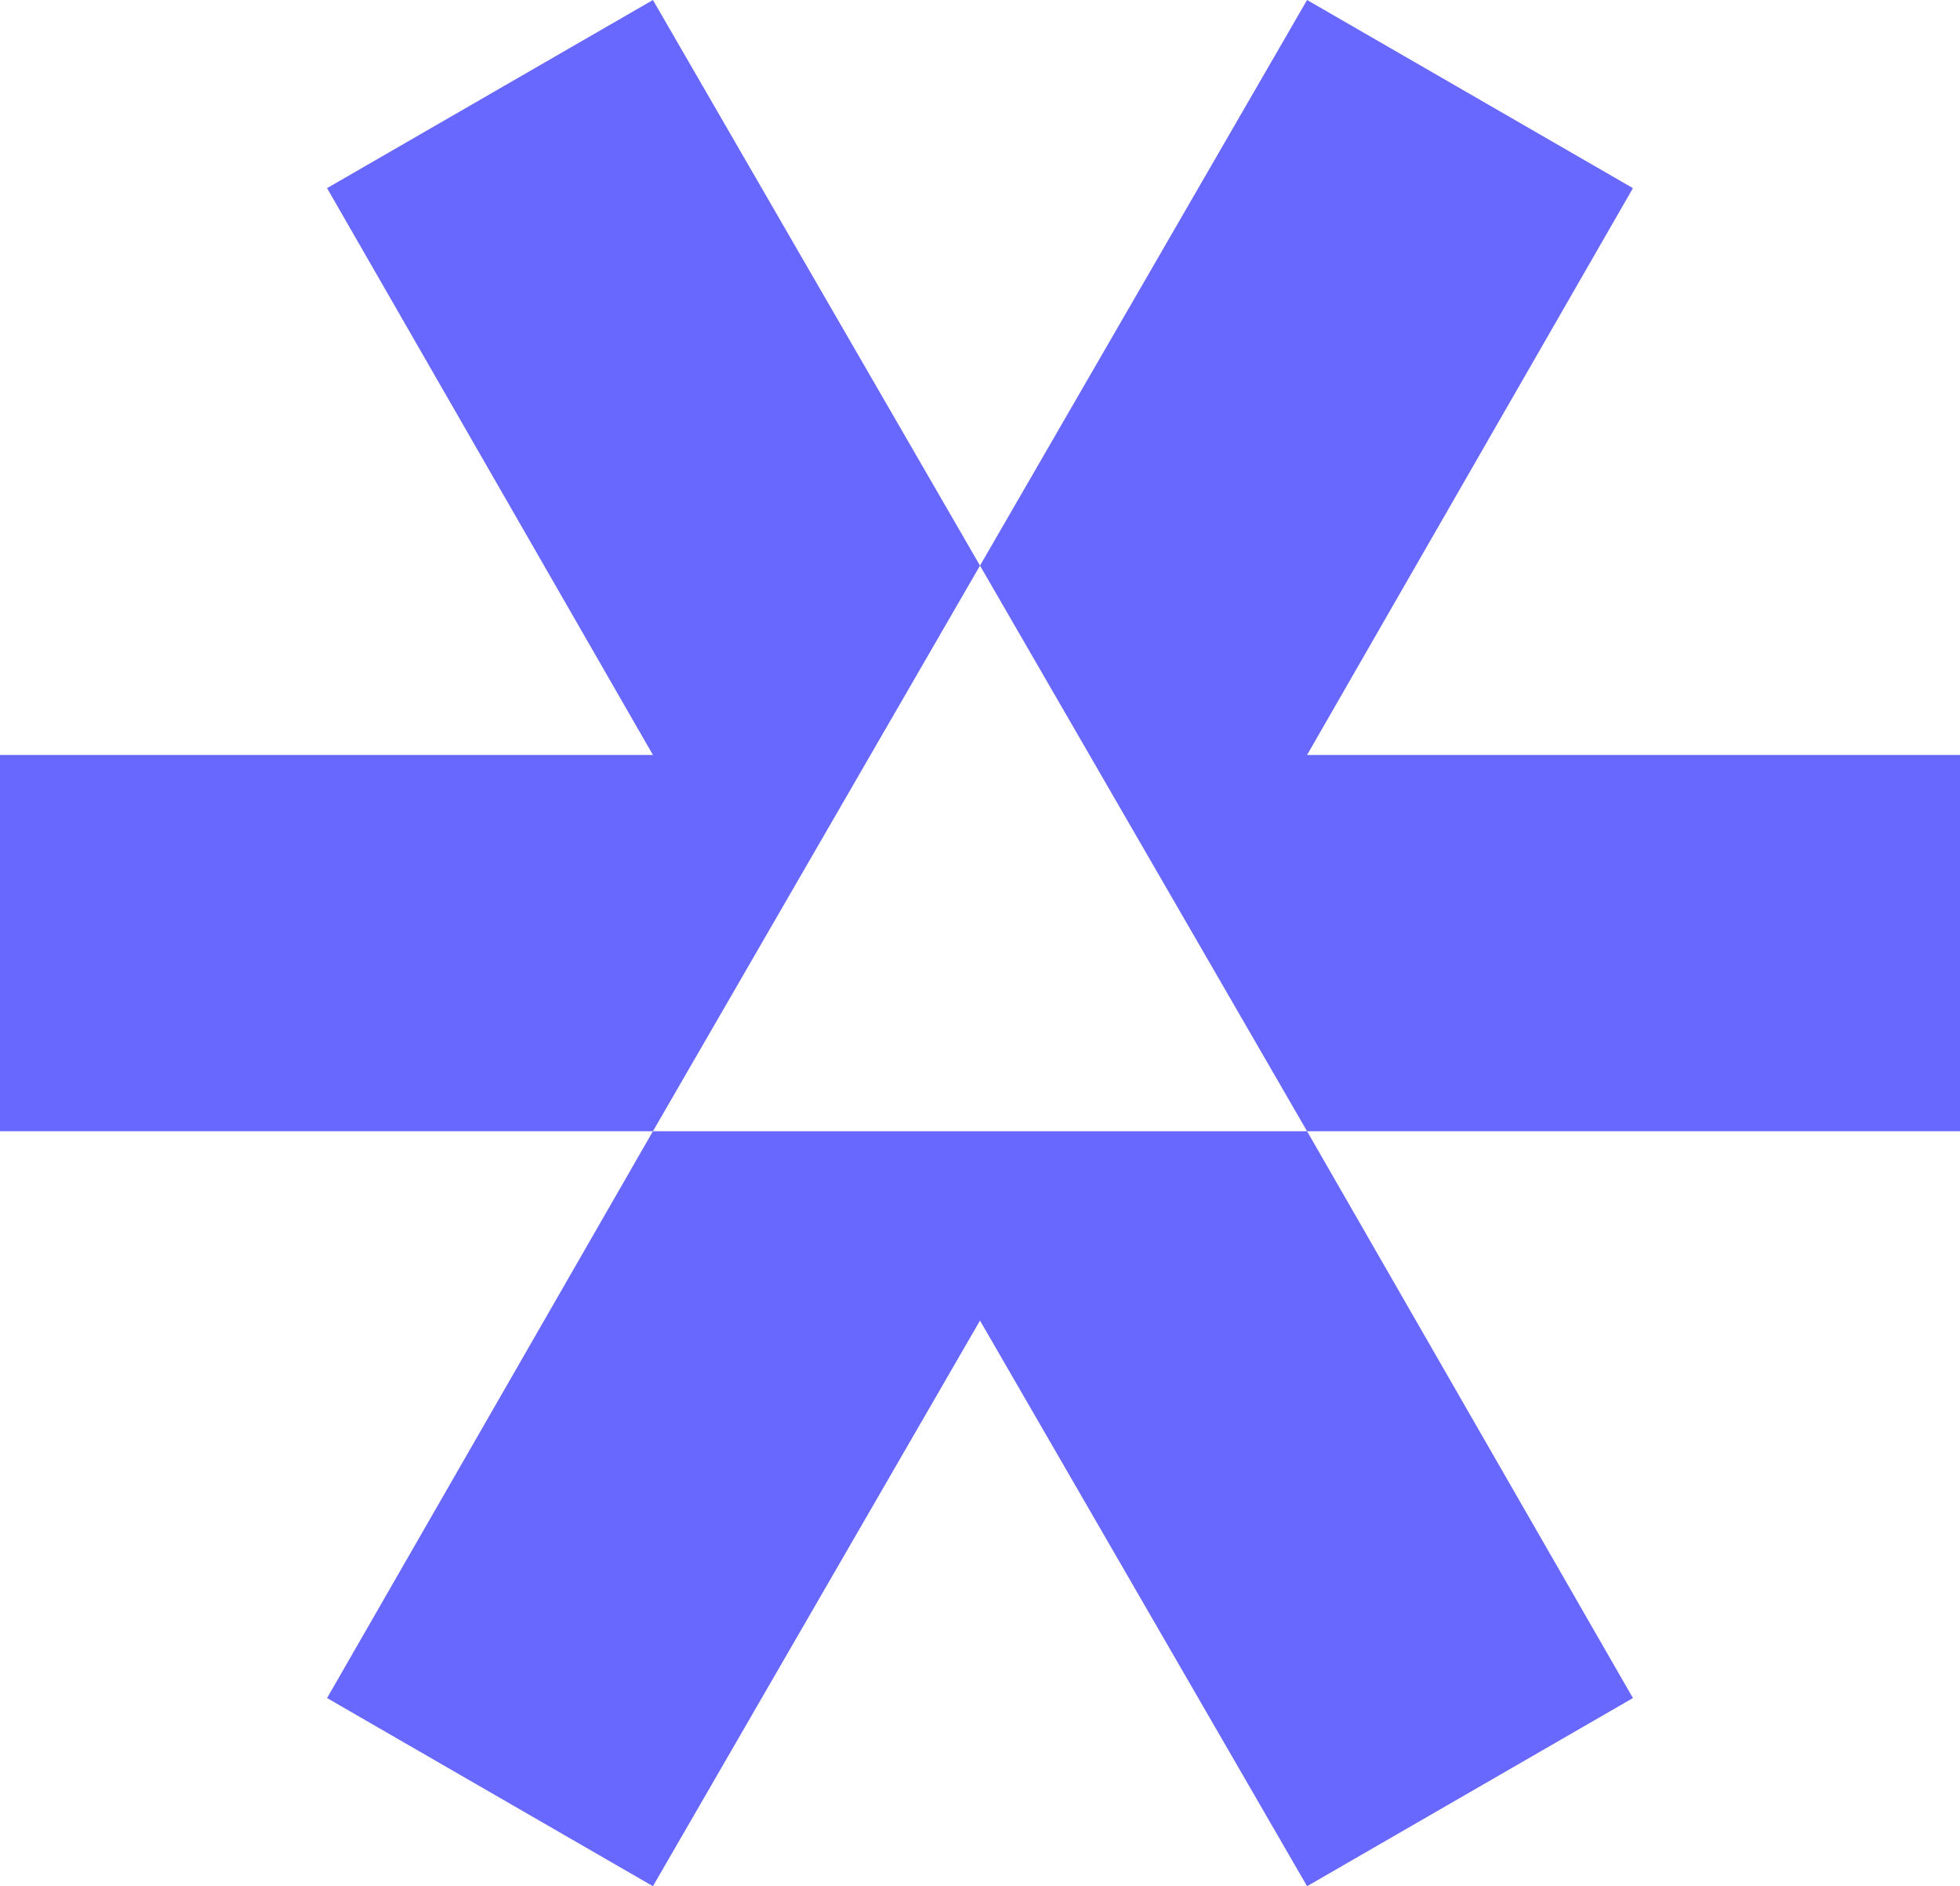
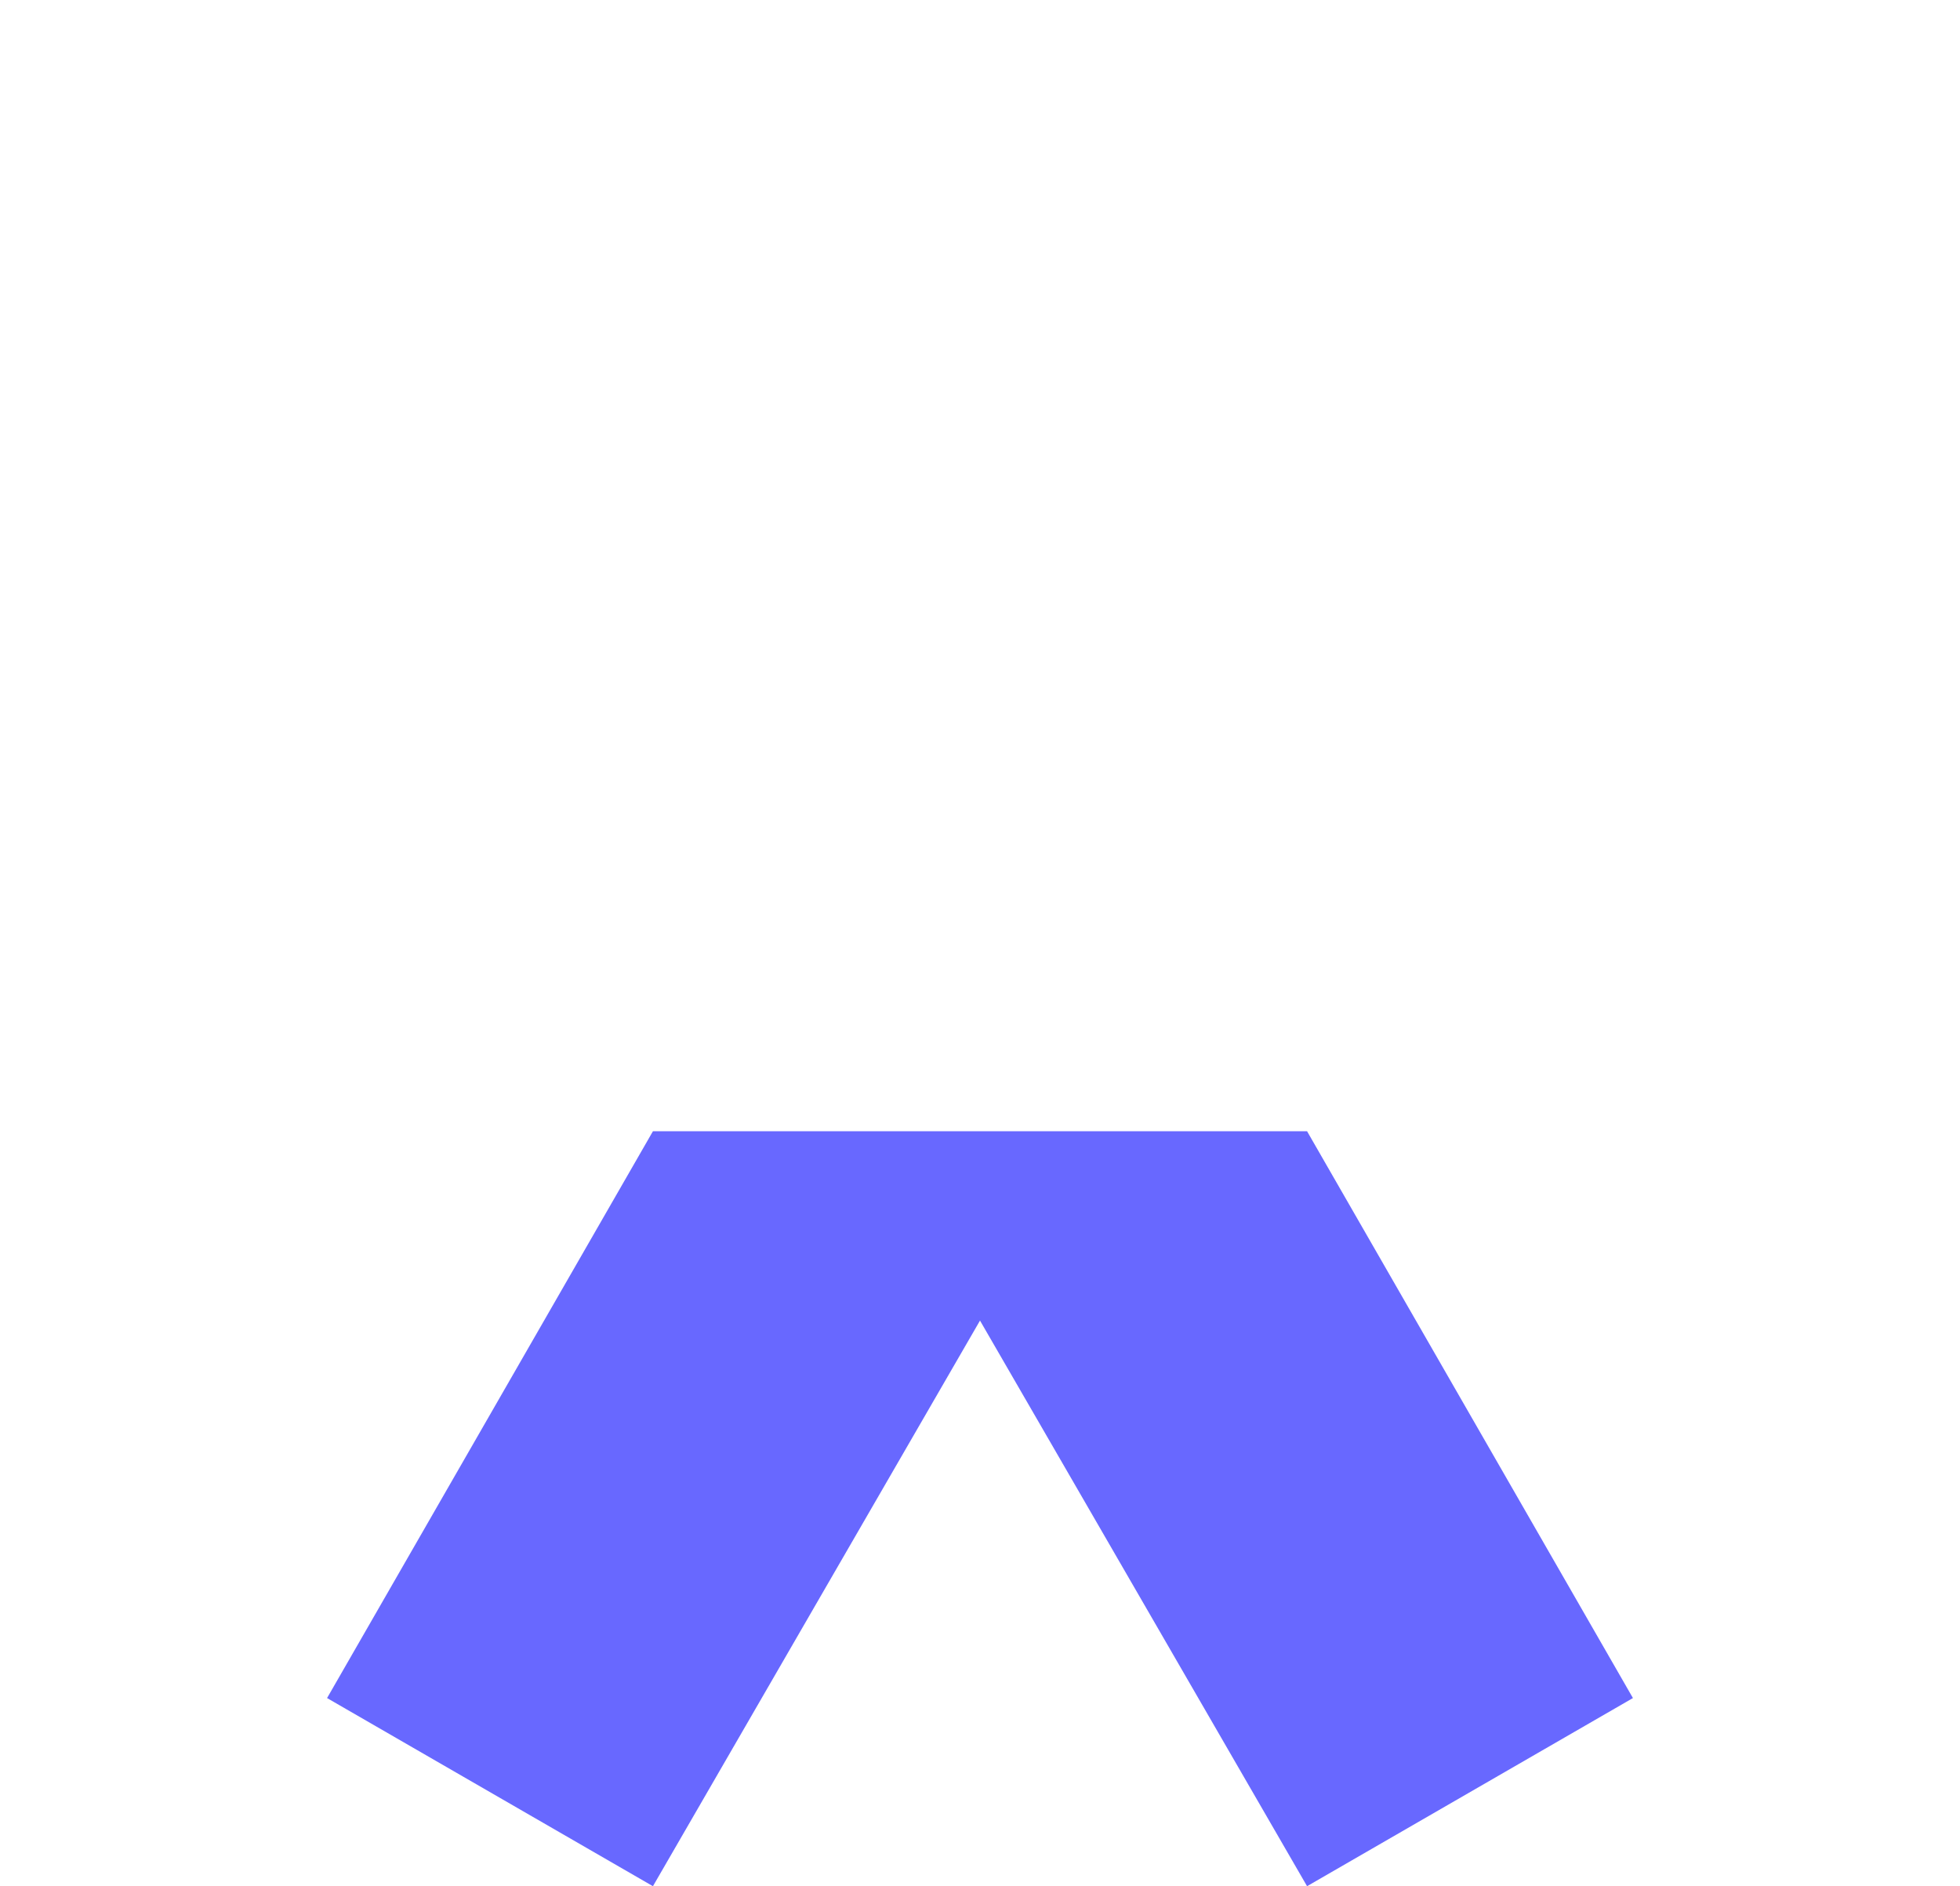
<svg xmlns="http://www.w3.org/2000/svg" data-bbox="0 0 16.36 15.74" viewBox="0 0 16.36 15.74" data-type="color">
  <g>
-     <path fill="#6868ff" d="M16.36 6.3h-5.45l2.72-4.73L10.91 0 8.18 4.72l2.73 4.72h5.45z" data-color="1" />
-     <path fill="#6868ff" d="M8.18 4.72 5.45 0 2.73 1.57 5.45 6.3H0v3.14h5.45z" data-color="1" />
    <path fill="#6868ff" d="m5.45 9.44-2.72 4.73 2.72 1.57 2.73-4.72 2.73 4.72 2.72-1.57-2.72-4.73z" data-color="1" />
  </g>
</svg>